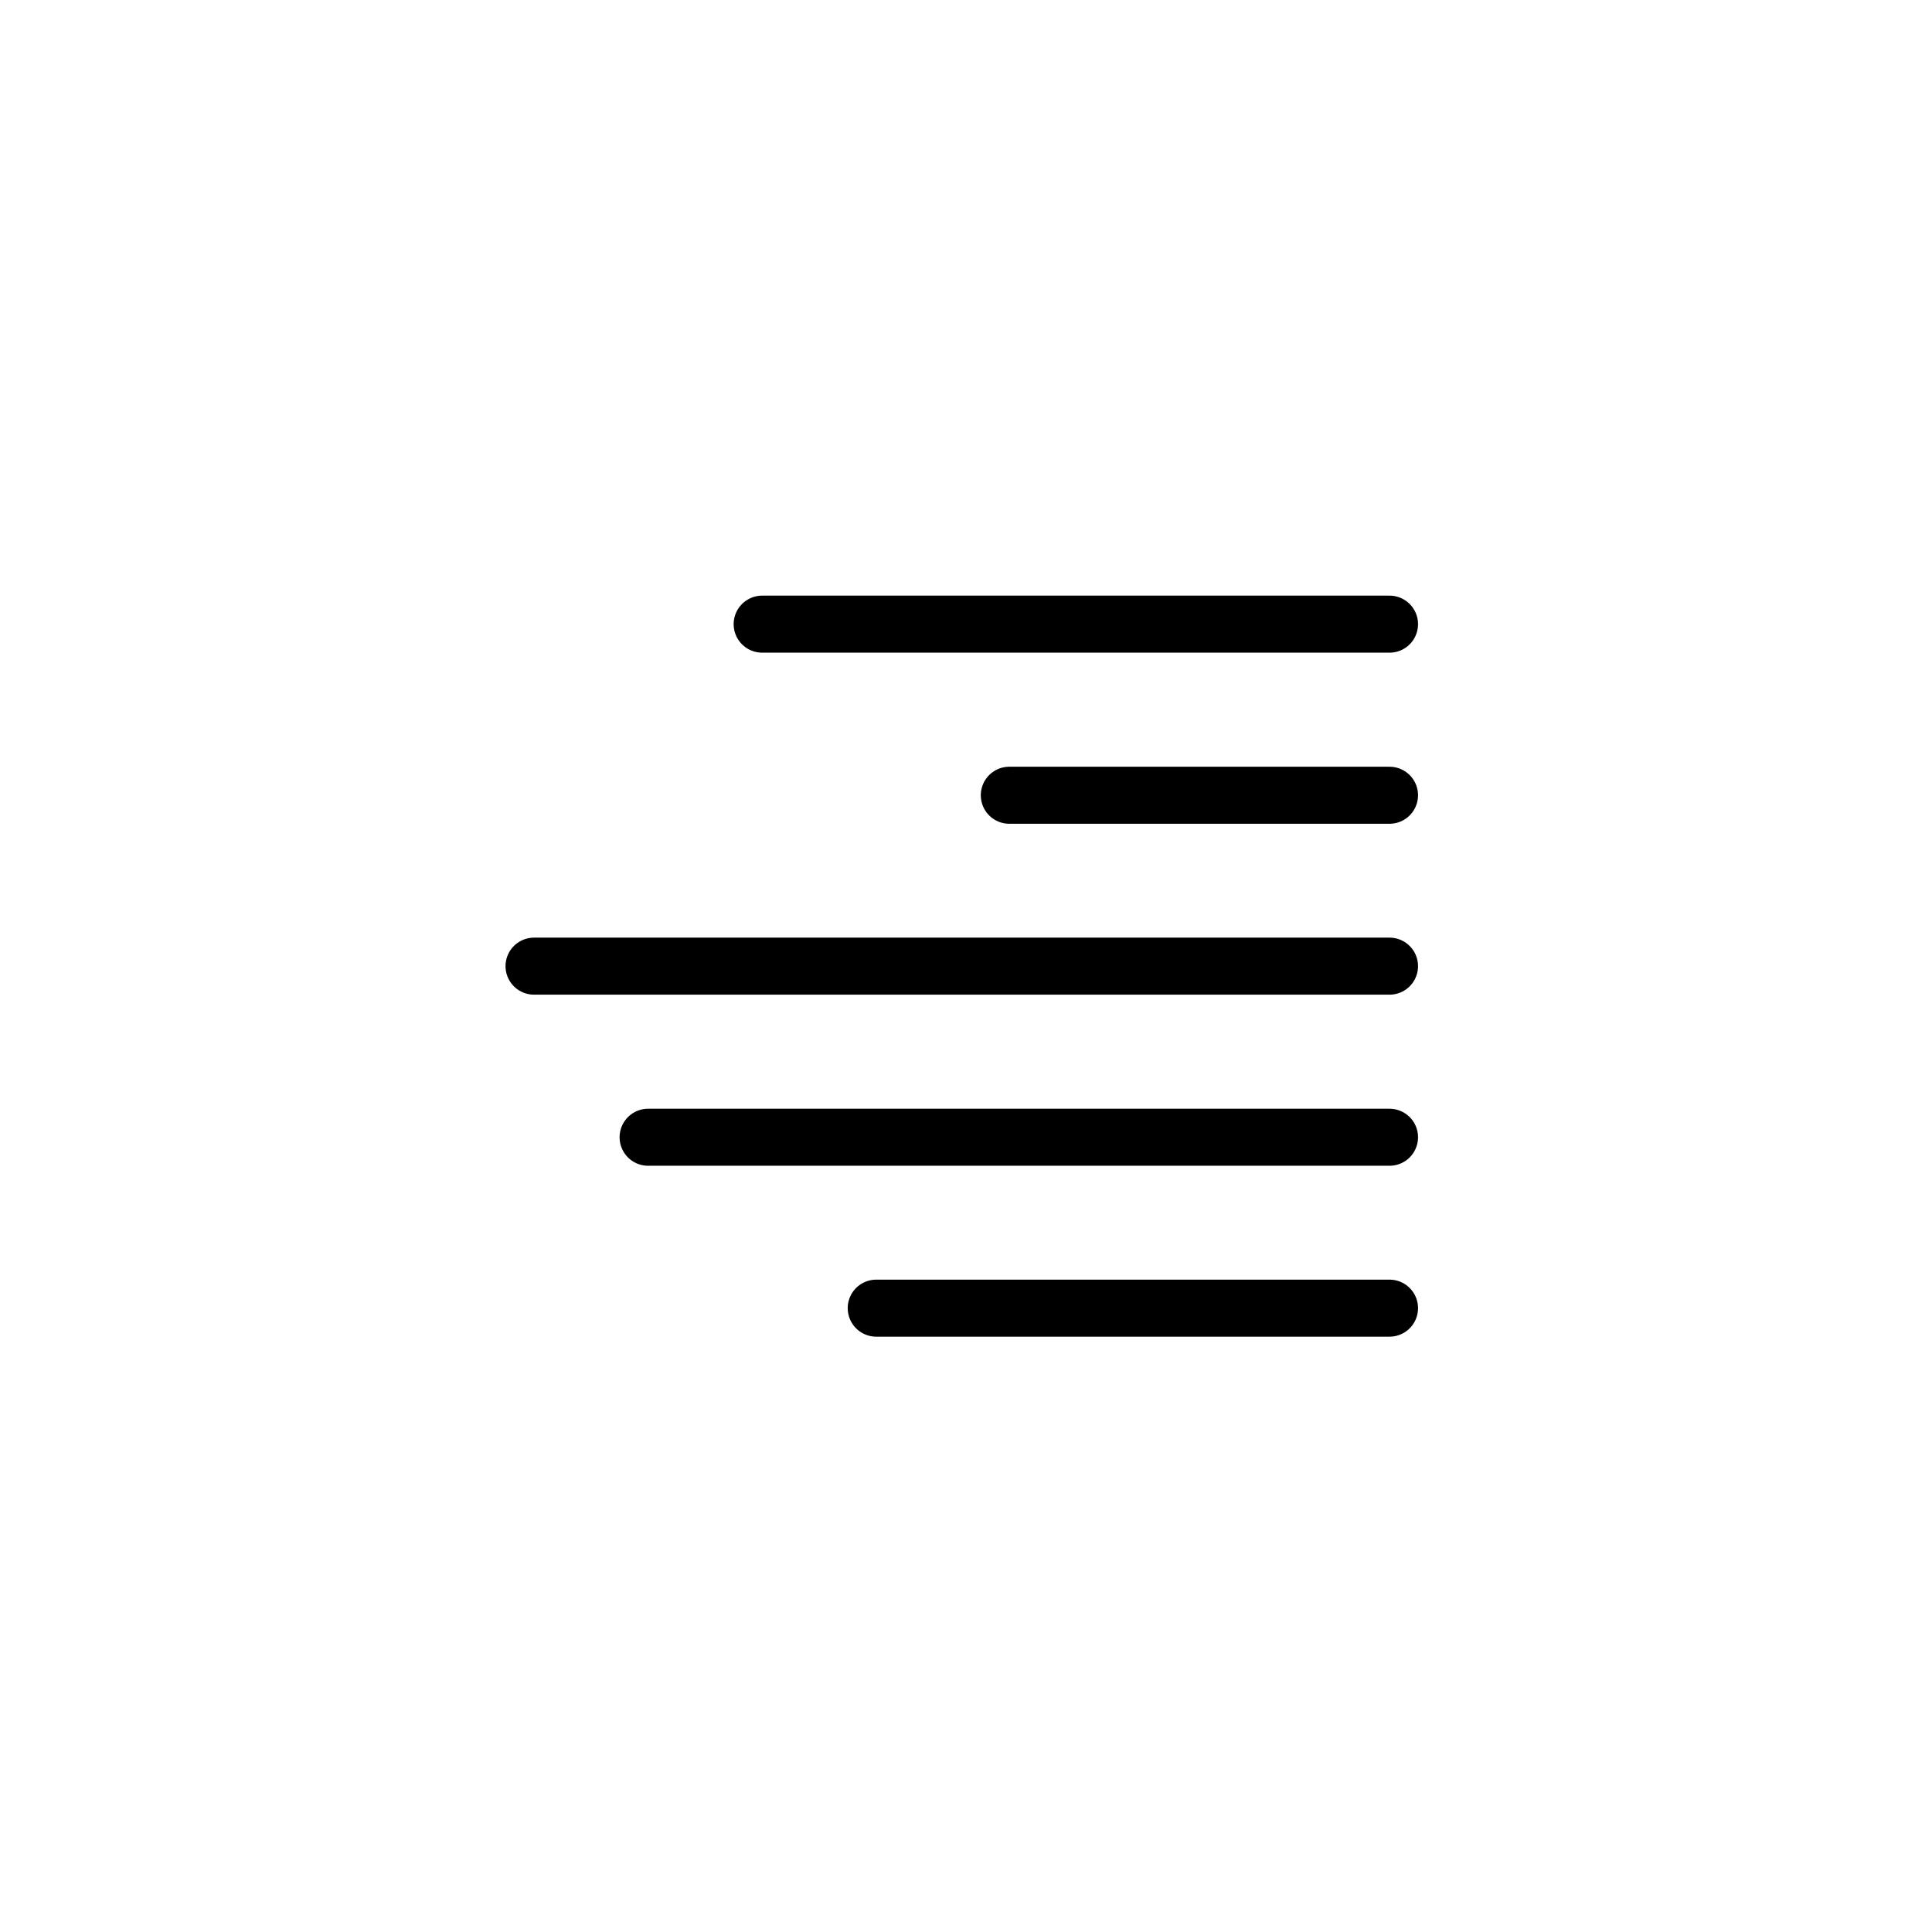
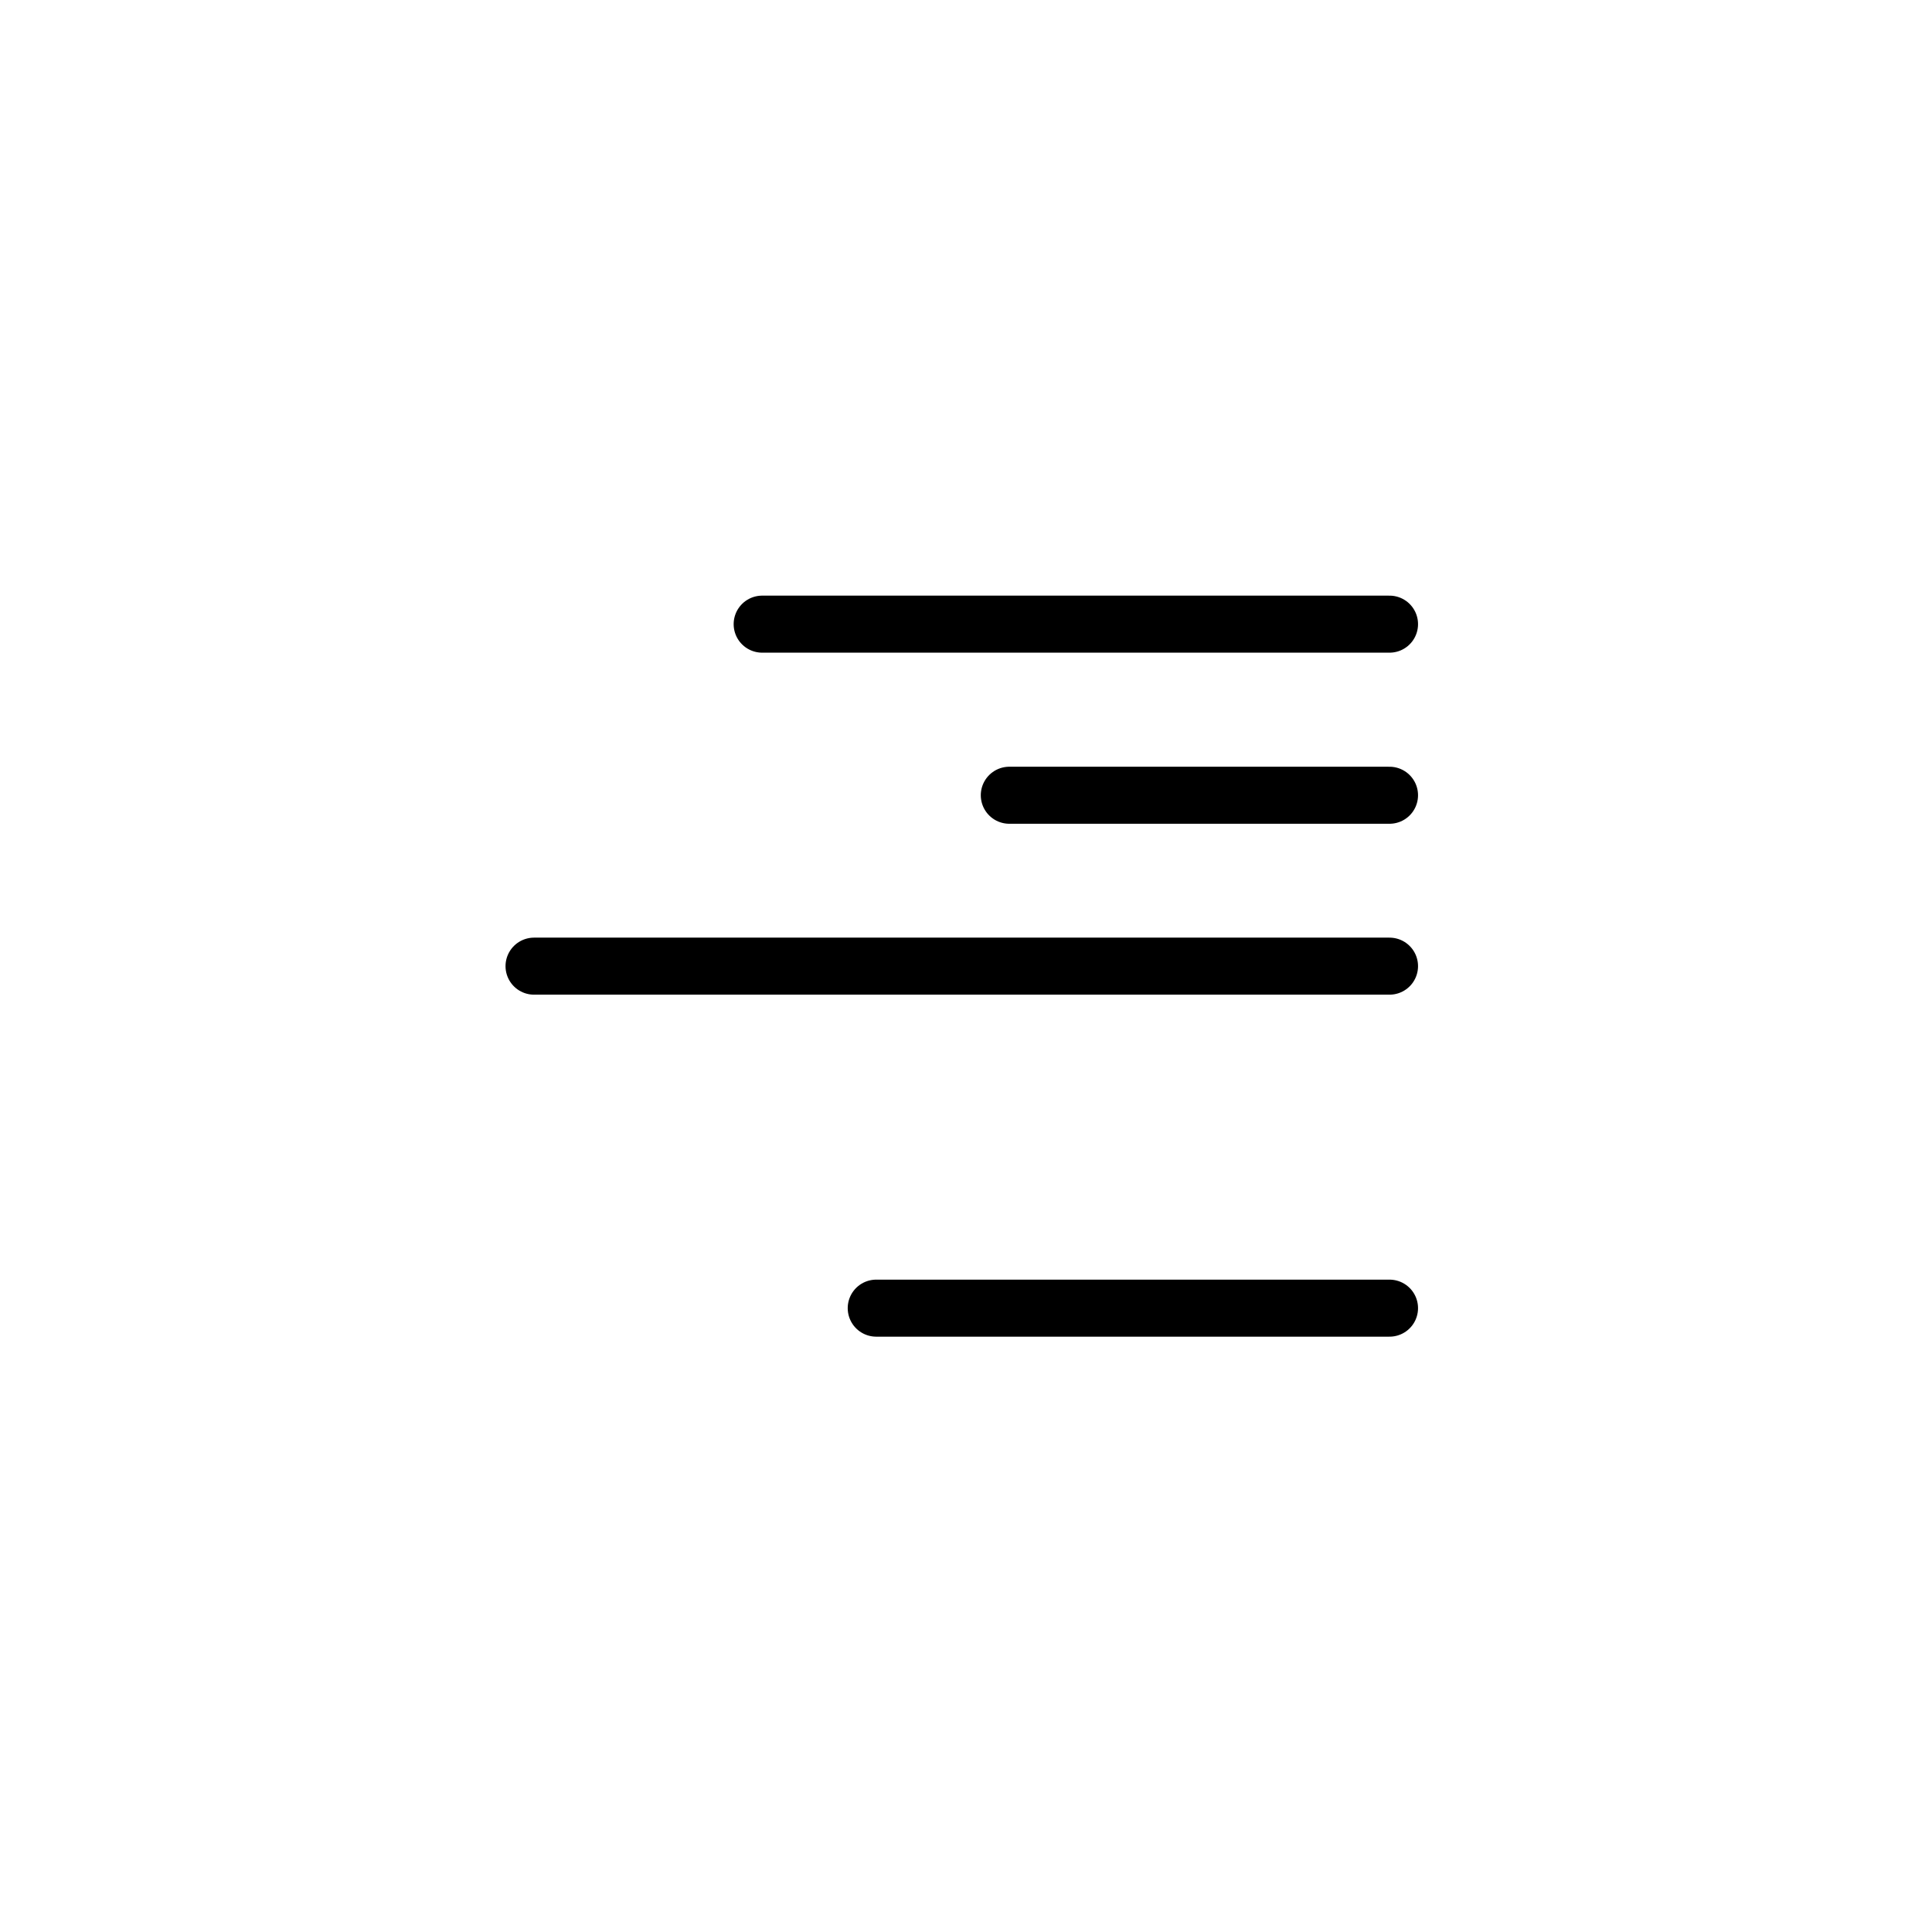
<svg xmlns="http://www.w3.org/2000/svg" width="800px" height="800px" version="1.1" viewBox="144 144 512 512">
  <g fill="none" stroke="#000000" stroke-linecap="round" stroke-linejoin="round" stroke-width="3">
    <path transform="matrix(5.038 0 0 5.038 148.09 148.09)" d="m39.28 32.02h33" />
    <path transform="matrix(5.038 0 0 5.038 148.09 148.09)" d="m72.28 68h-27" />
    <path transform="matrix(5.038 0 0 5.038 148.09 148.09)" d="m72.28 50.01h-45" />
    <path transform="matrix(5.038 0 0 5.038 148.09 148.09)" d="m52.28 41.02h20" />
-     <path transform="matrix(5.038 0 0 5.038 148.09 148.09)" d="m33.28 59.01h39" />
  </g>
</svg>